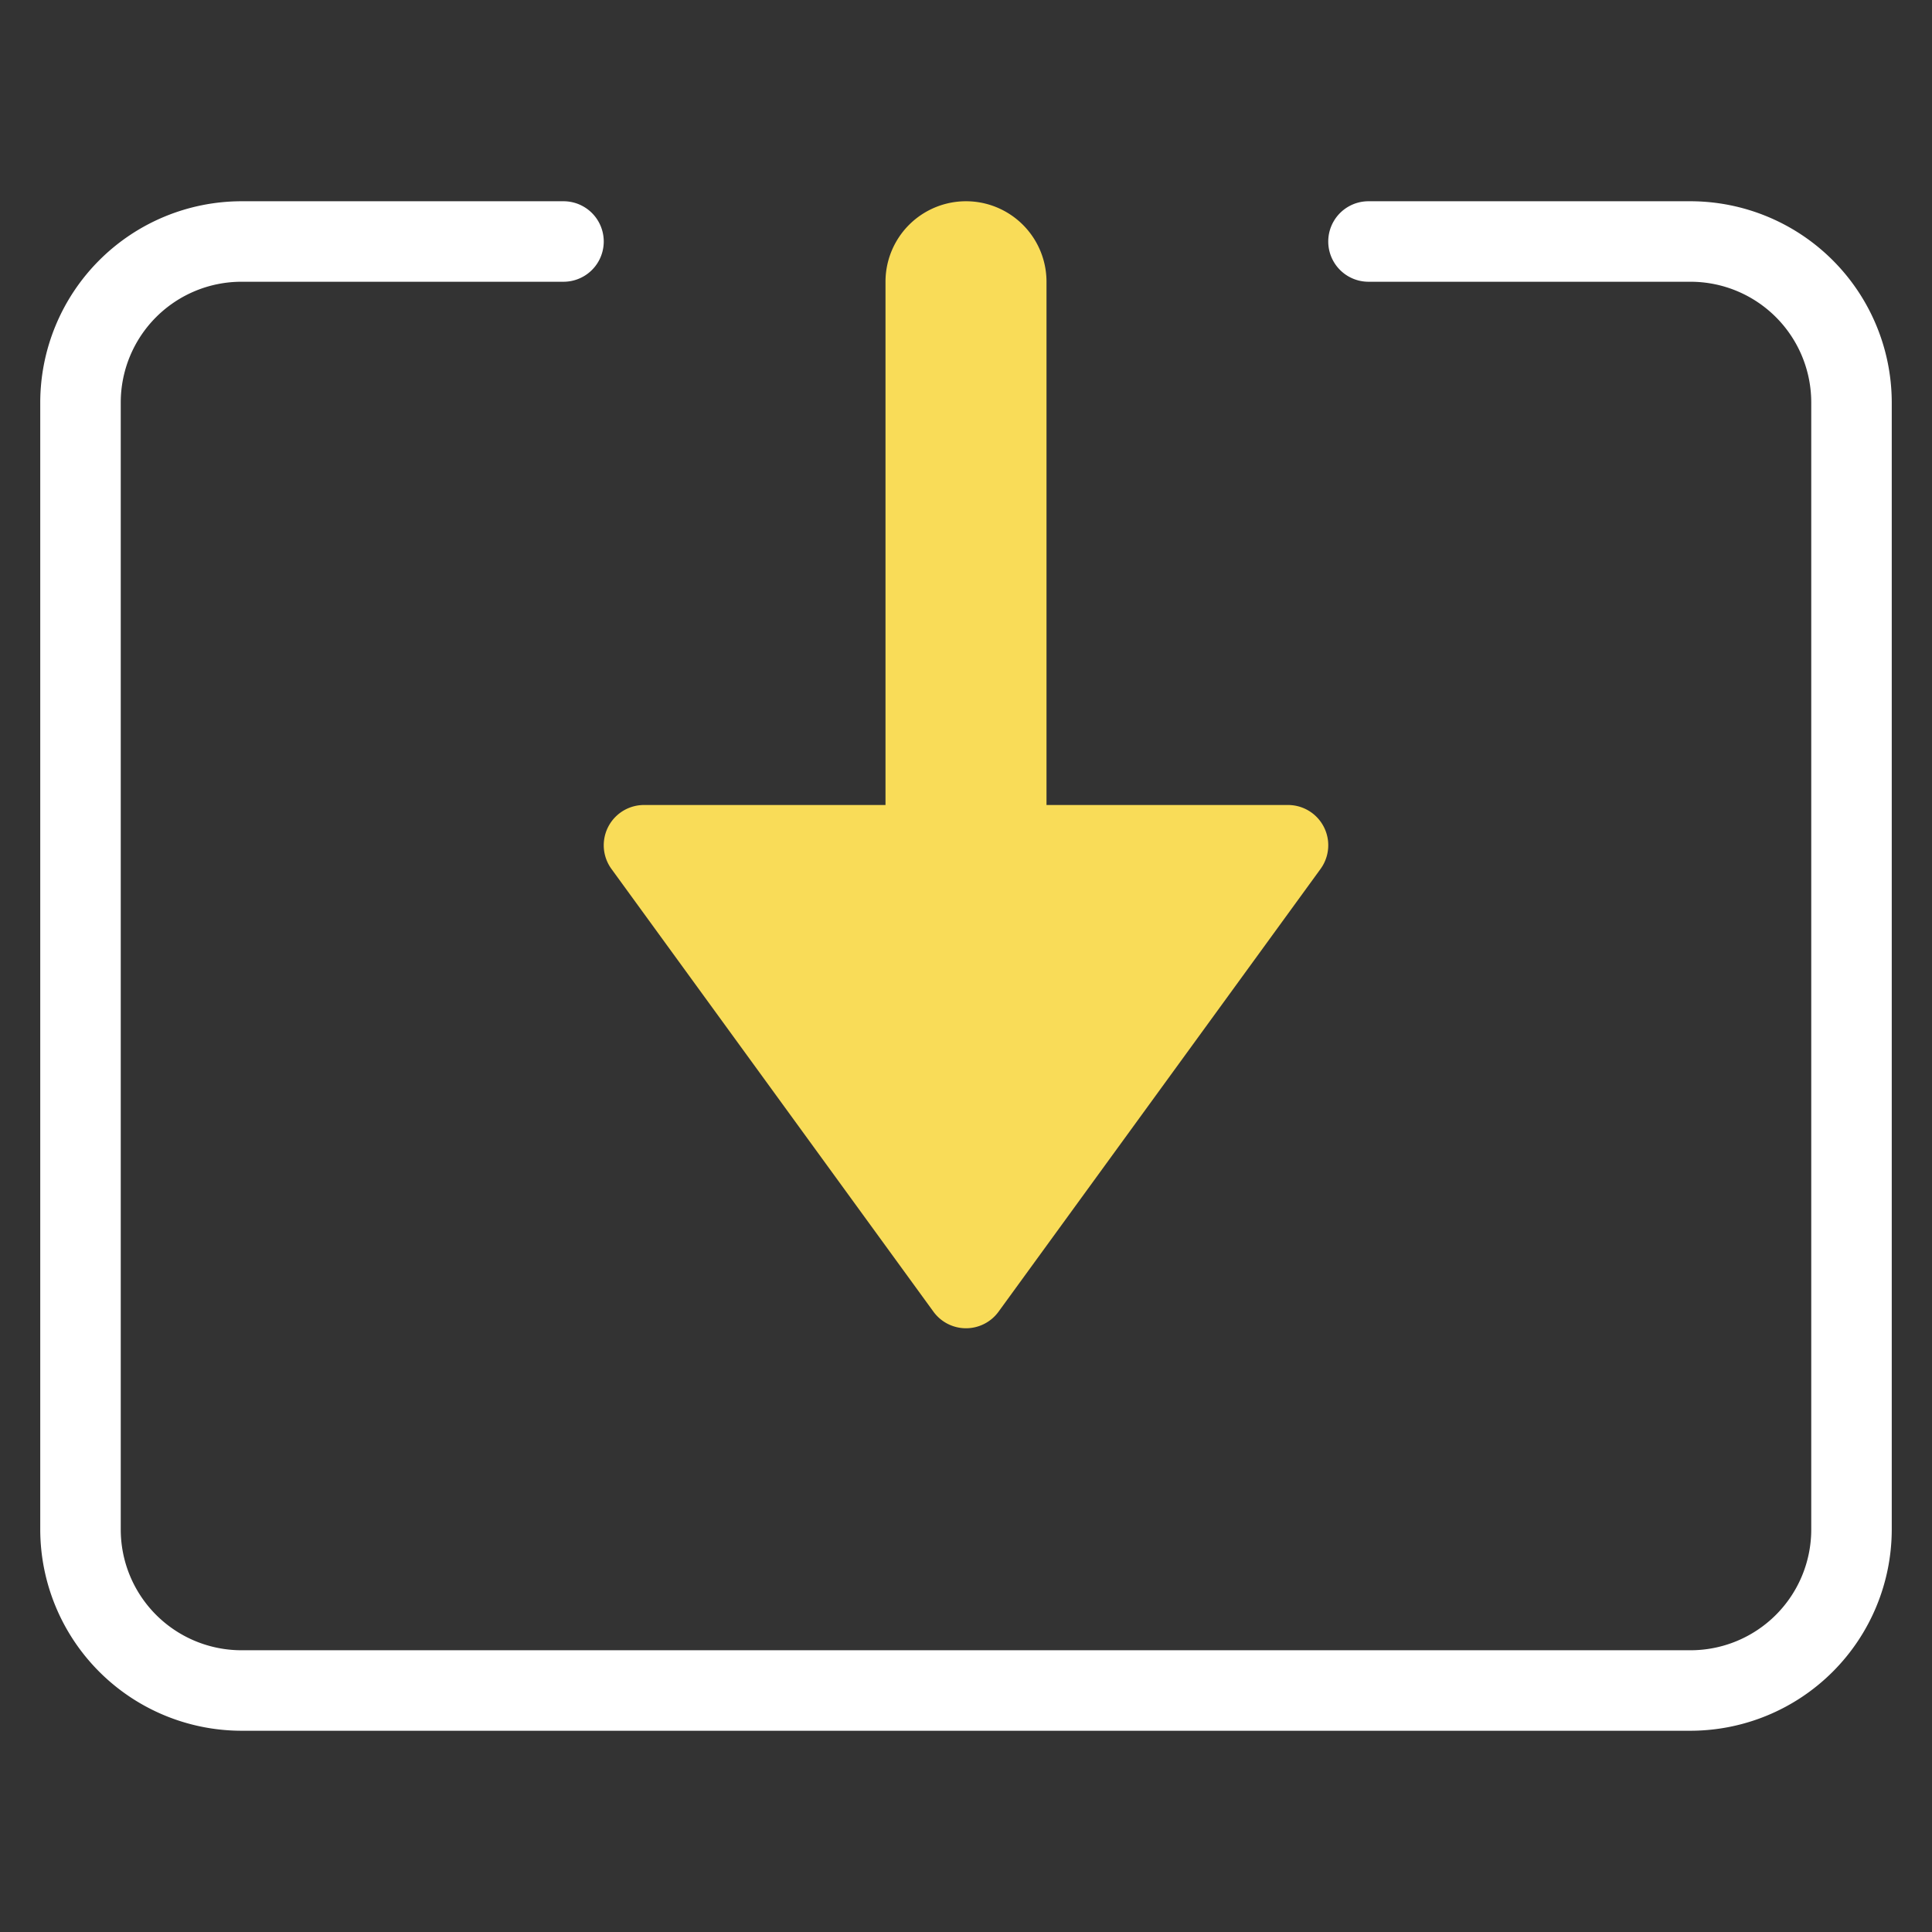
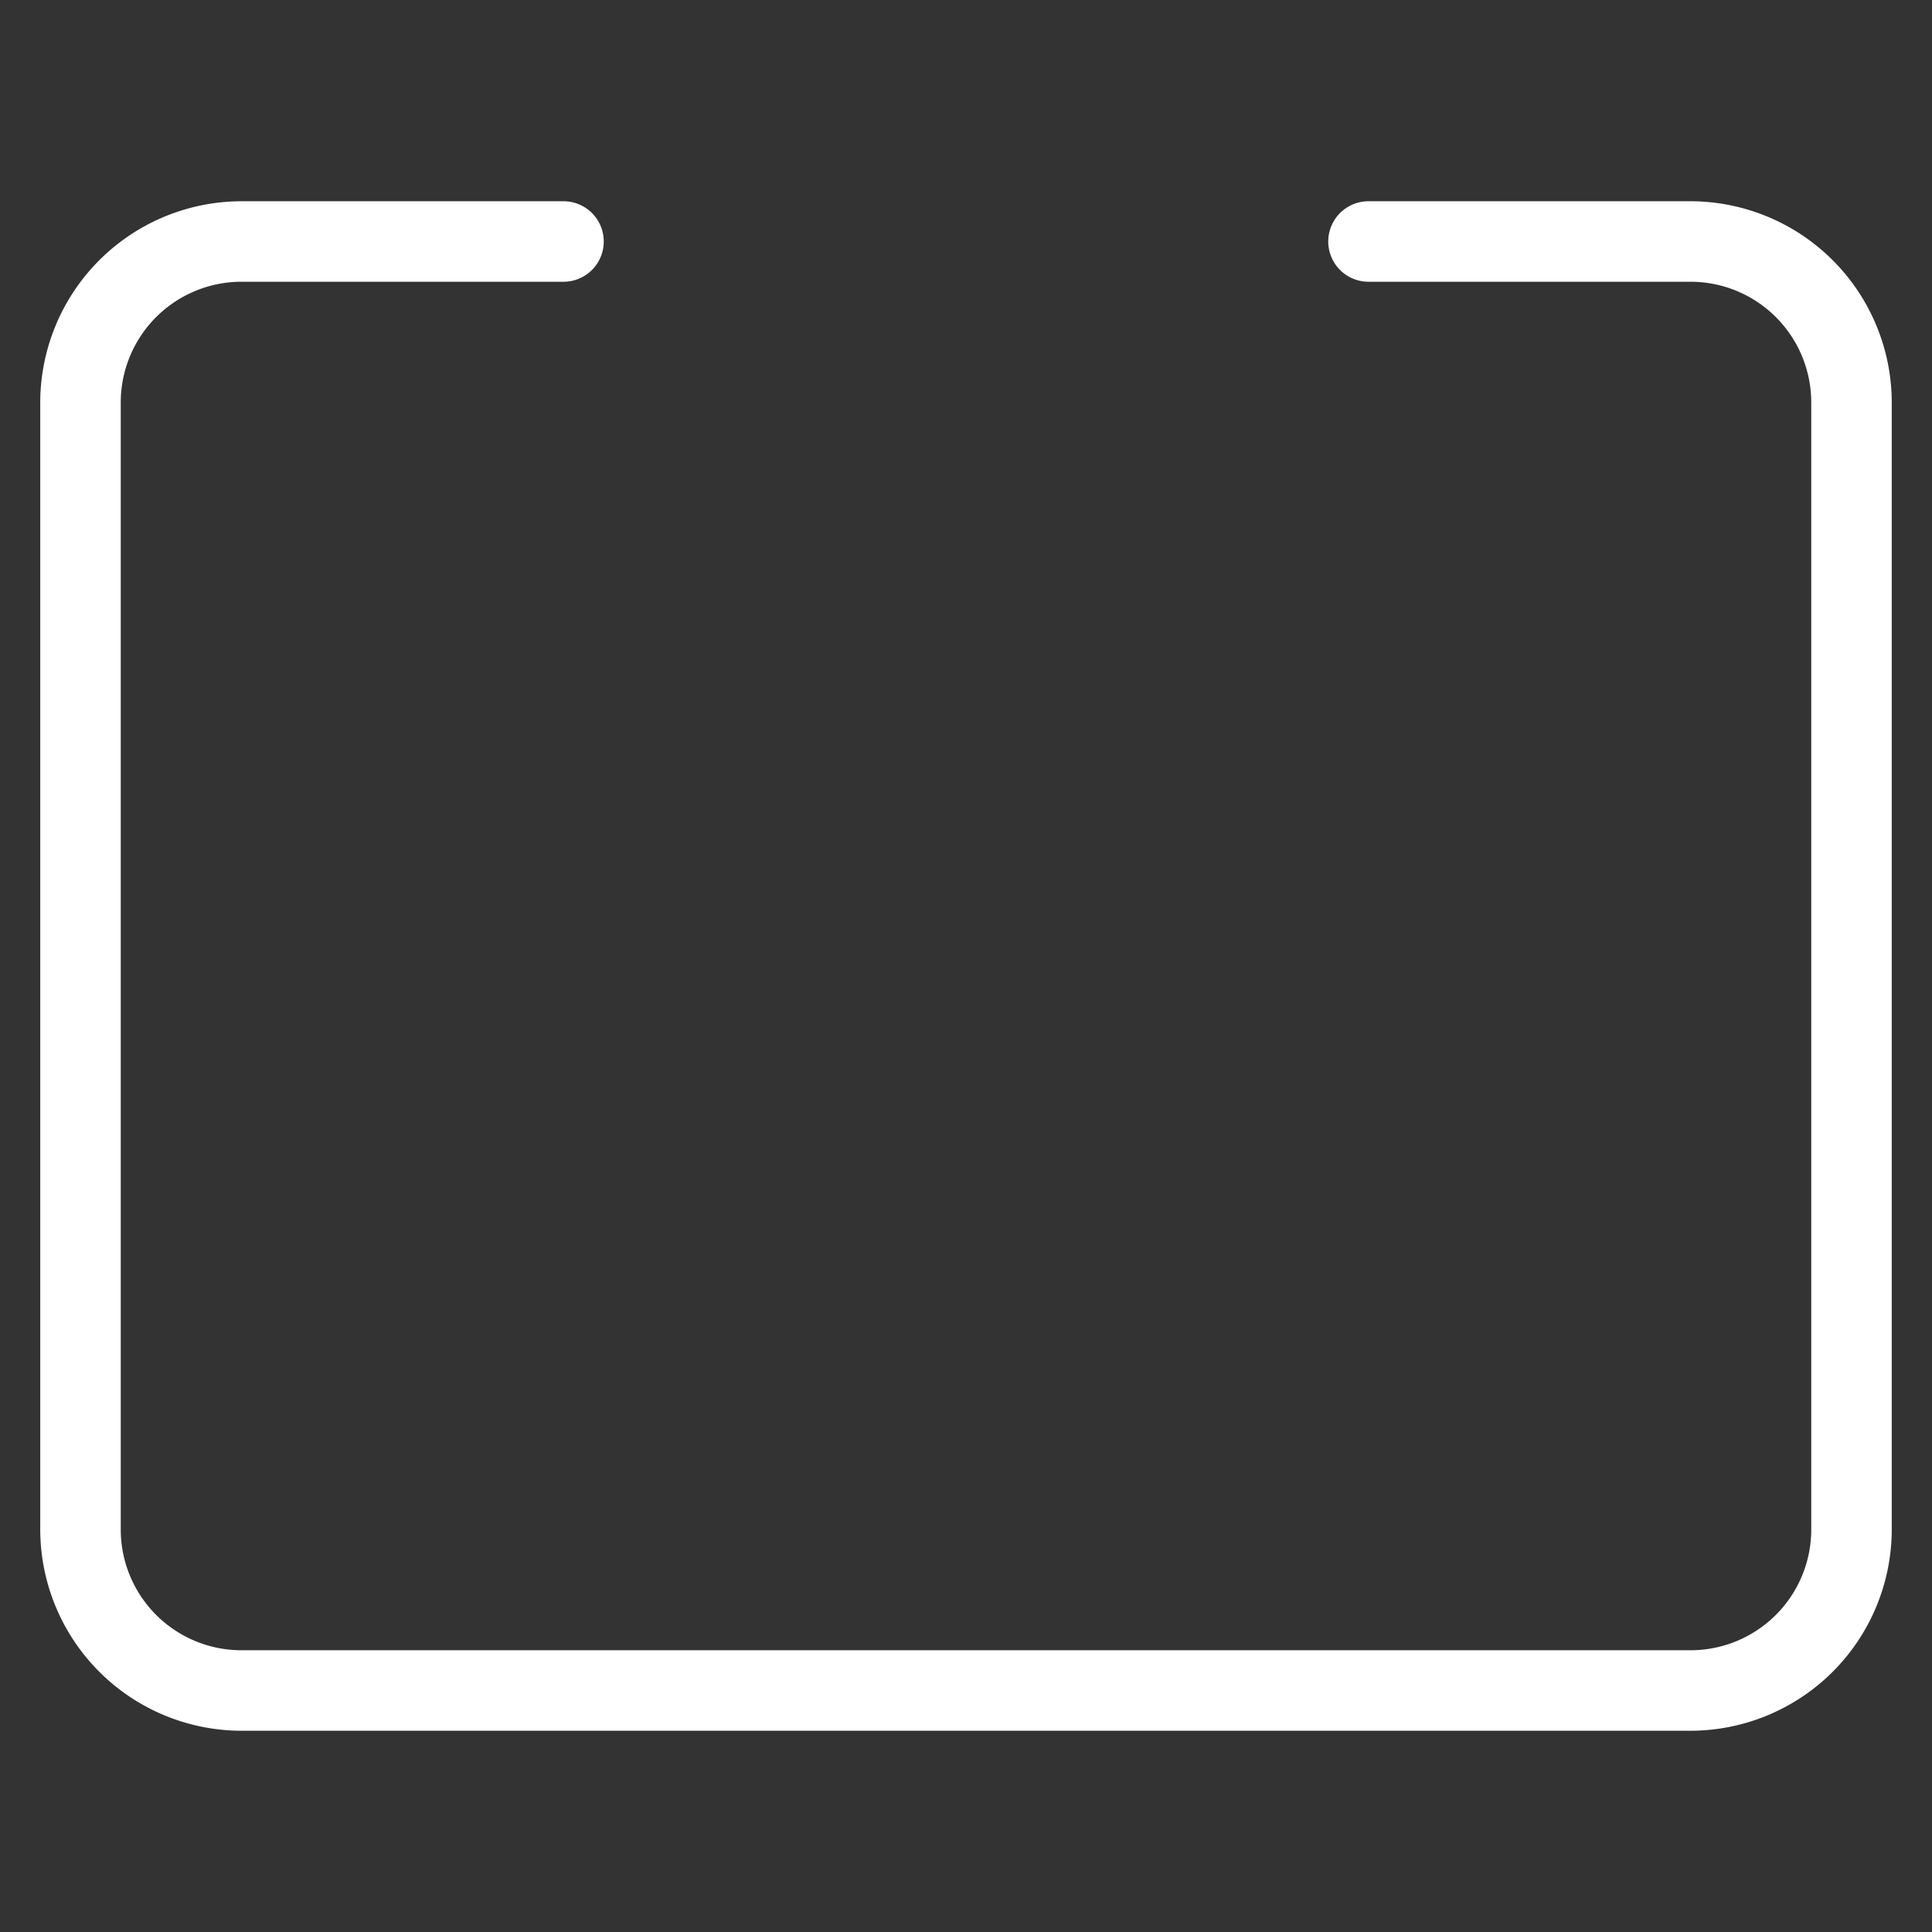
<svg xmlns="http://www.w3.org/2000/svg" width="48" height="48" viewBox="0 0 48 48">
  <rect x="0" y="0" width="48" height="48" fill="#333333" stroke="none" />
  <g class="nc-icon-wrapper" fill="#f9dc58">
    <path d="M42,5H34a1,1,0,0,0,0,2h8a3,3,0,0,1,3,3V38a3,3,0,0,1-3,3H6a3,3,0,0,1-3-3V10A3,3,0,0,1,6,7h8a1,1,0,0,0,0-2H6a5.006,5.006,0,0,0-5,5V38a5.006,5.006,0,0,0,5,5H42a5.006,5.006,0,0,0,5-5V10A5.006,5.006,0,0,0,42,5Z" fill="#ffffff" />
-     <path data-color="color-2" d="M23.191,32.588a1,1,0,0,0,1.618,0l8-11A1,1,0,0,0,32,20H26V7a2,2,0,0,0-4,0V20H16a1,1,0,0,0-.809,1.588Z" />
  </g>
</svg>